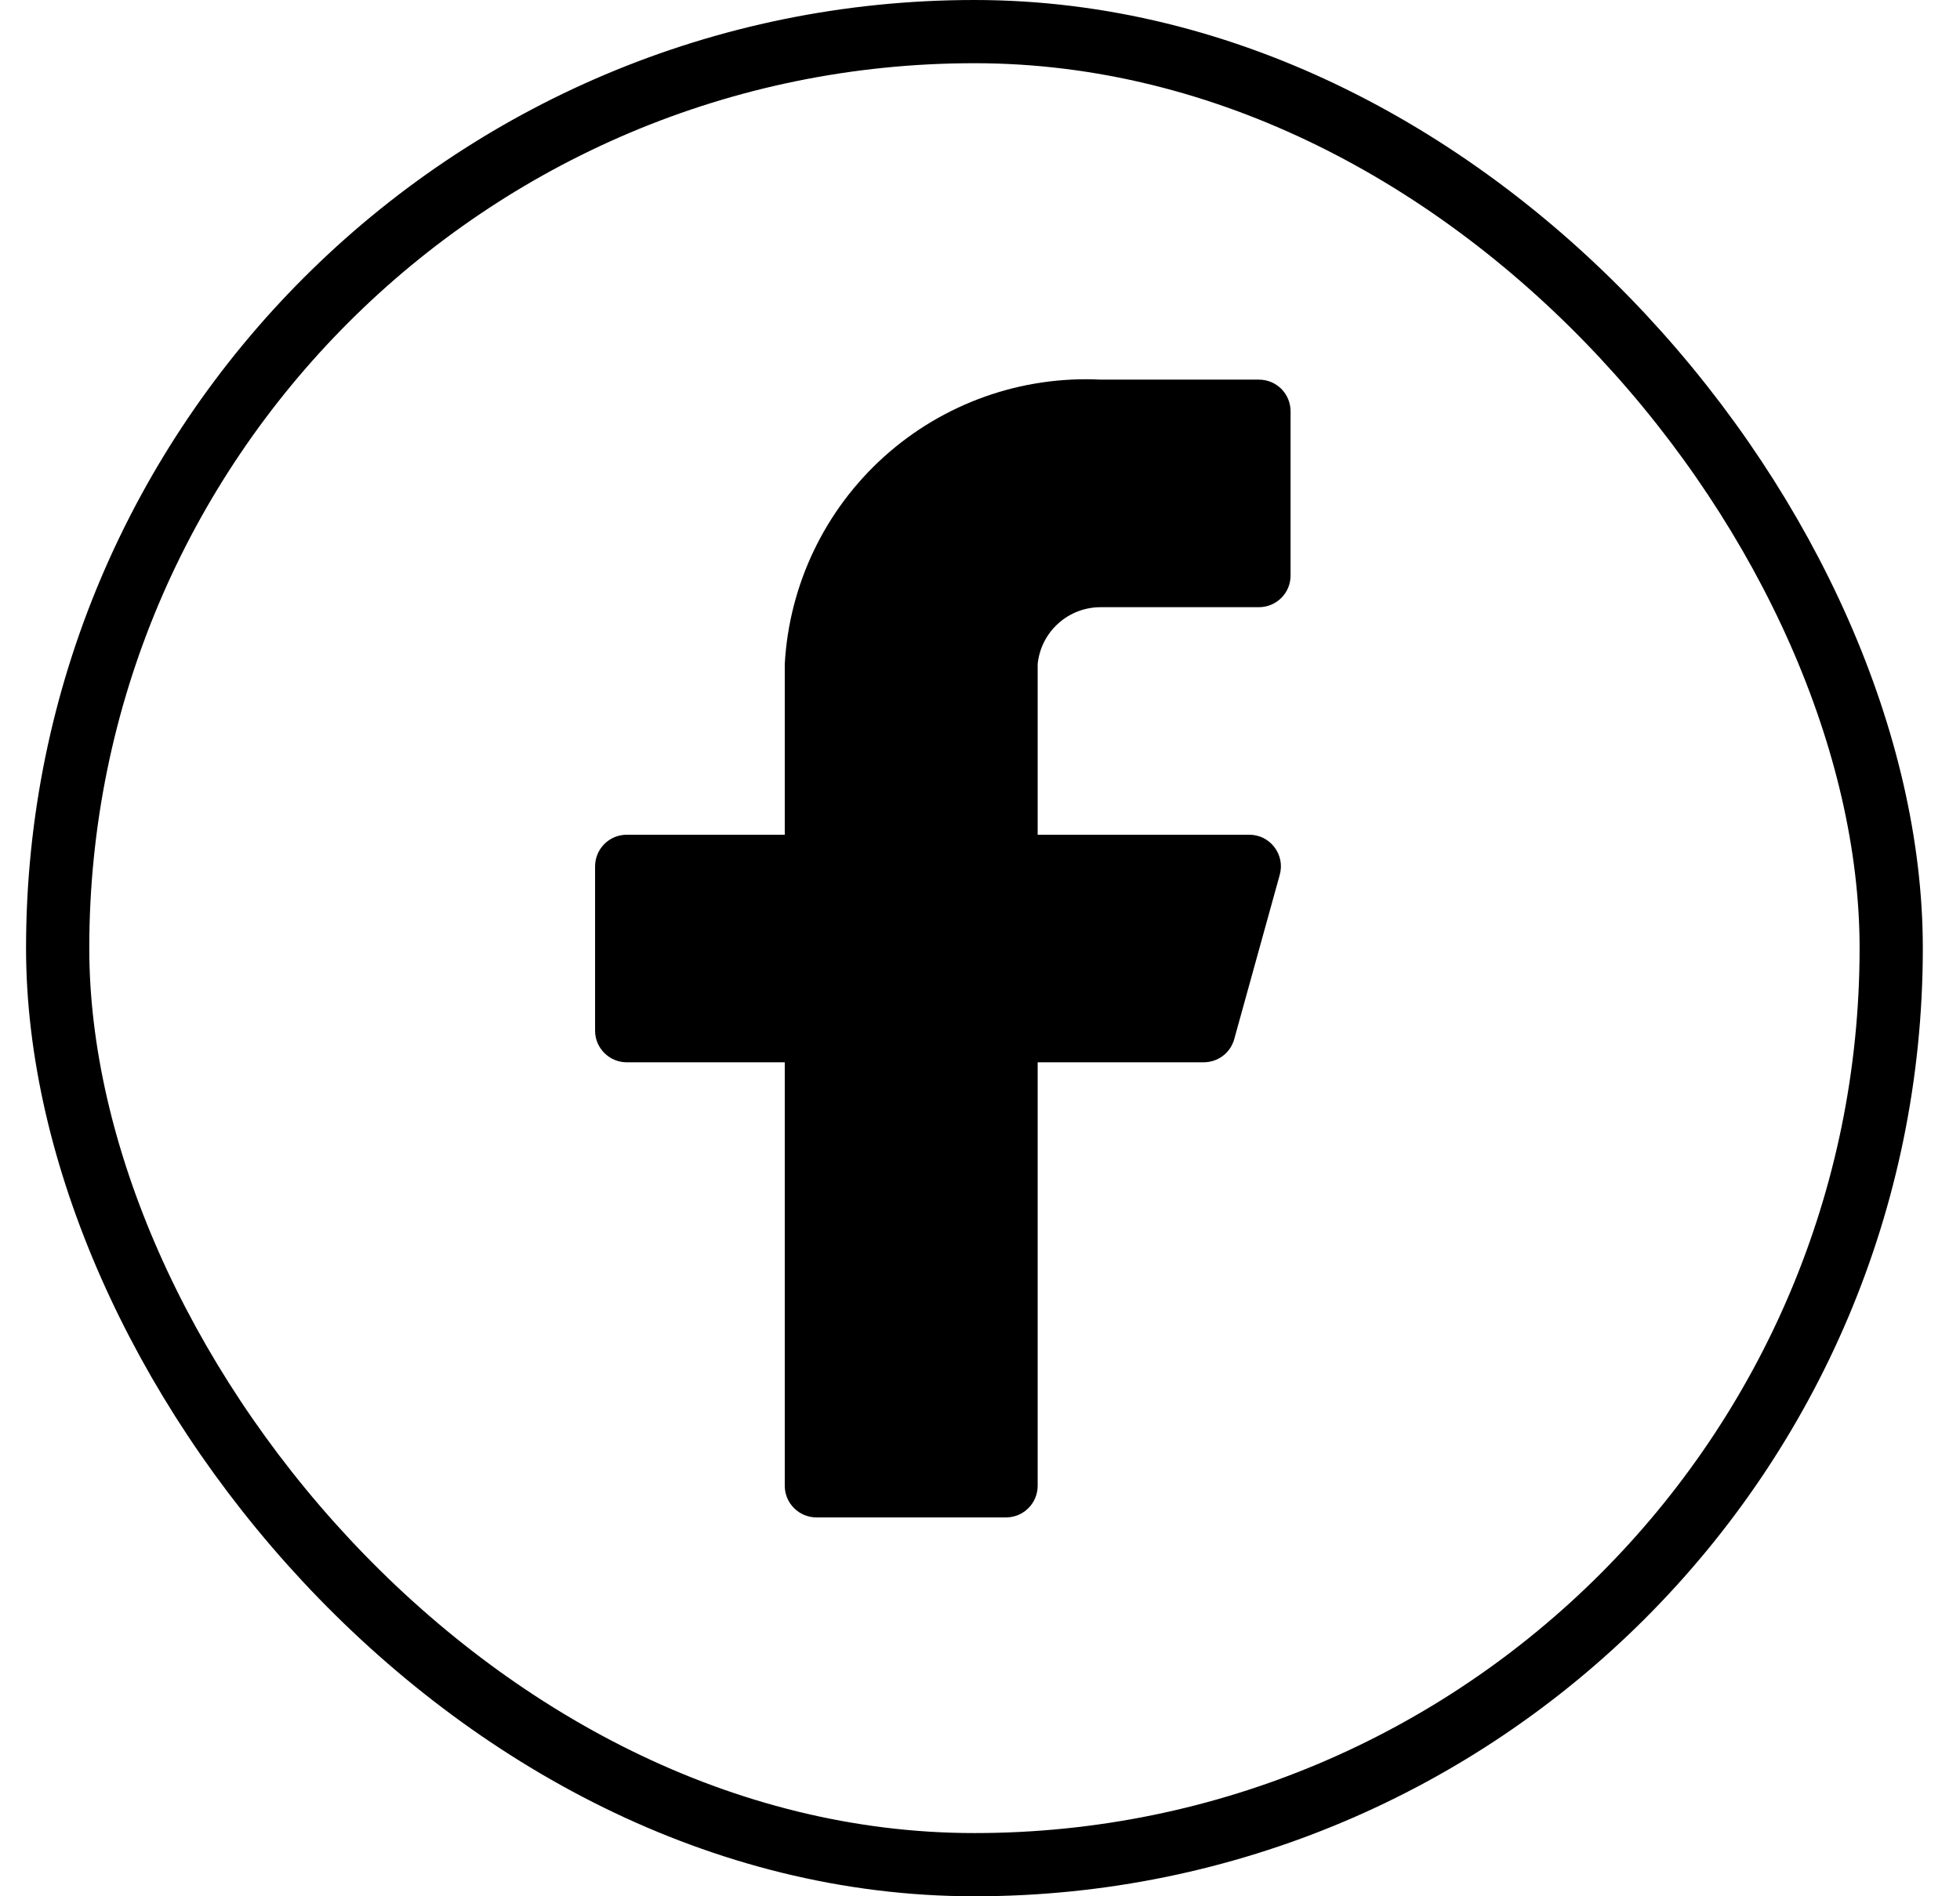
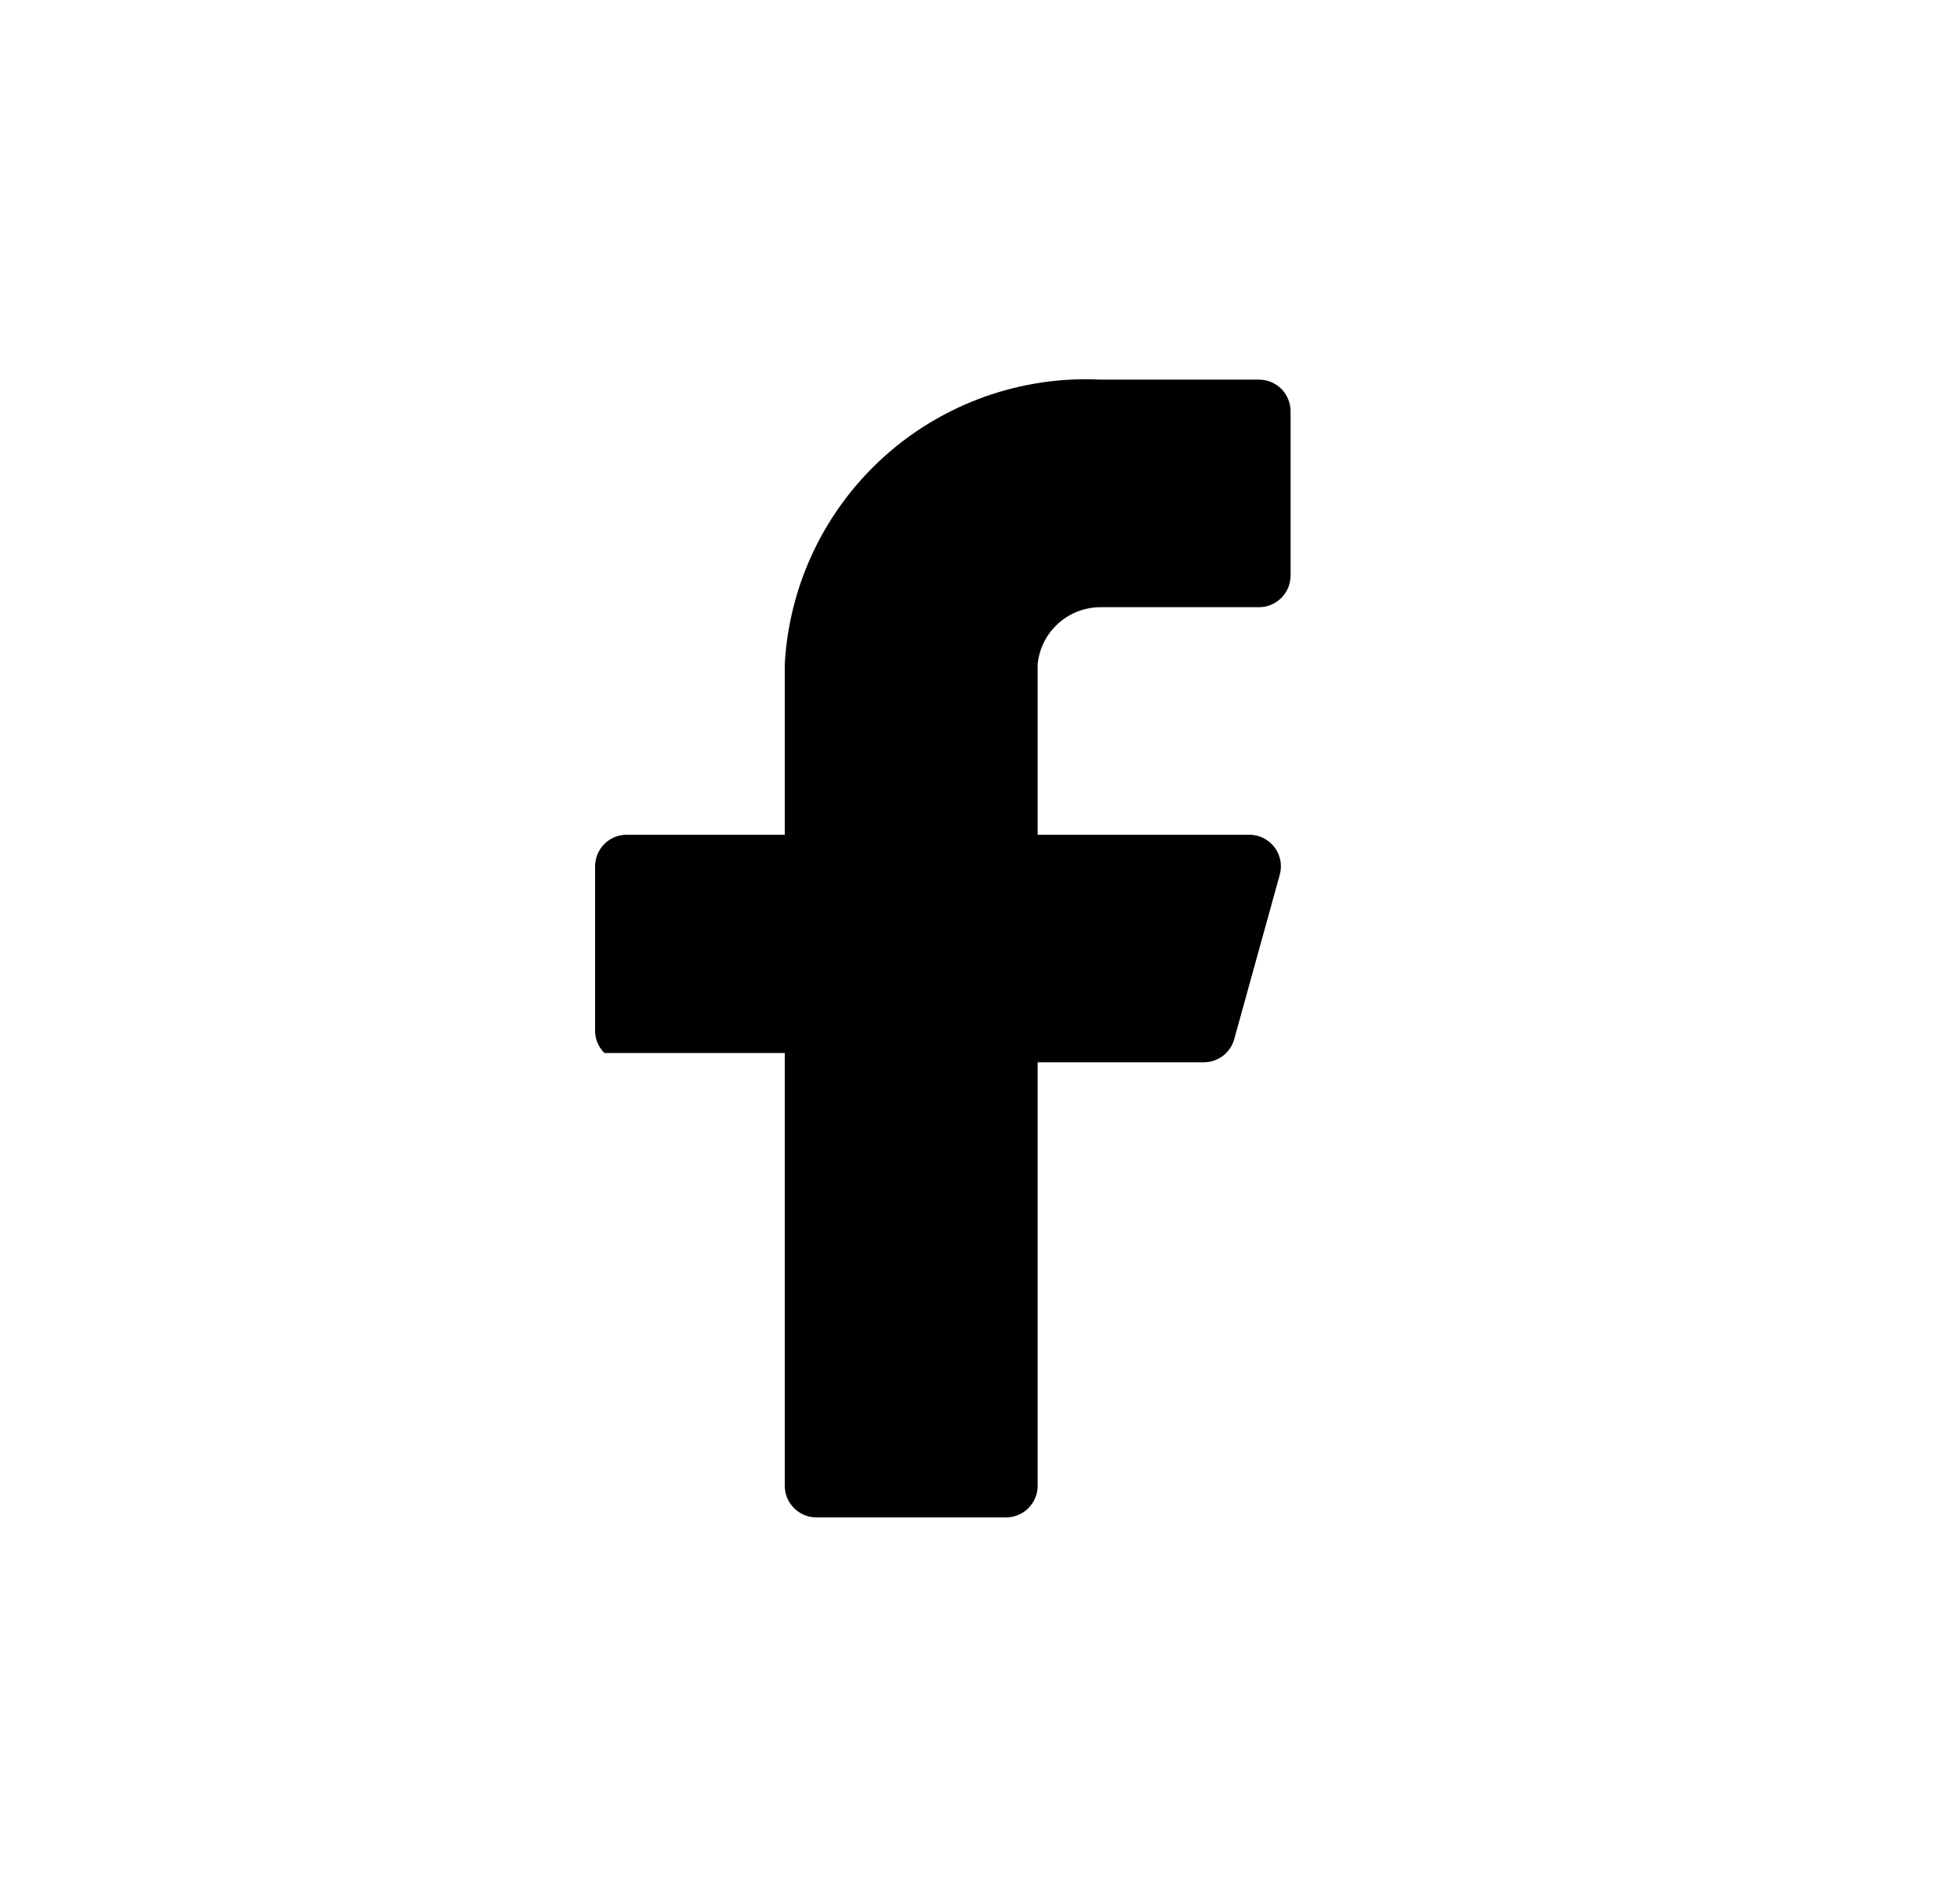
<svg xmlns="http://www.w3.org/2000/svg" width="31" height="30" viewBox="0 0 31 30" fill="none">
-   <rect x="0.912" y="0.5" width="29" height="29" rx="14.5" stroke="black" />
-   <path d="M20.412 6.506C20.412 6.44 20.399 6.375 20.374 6.315C20.349 6.254 20.312 6.199 20.266 6.152C20.219 6.106 20.164 6.069 20.104 6.044C20.043 6.019 19.978 6.006 19.912 6.006H17.412C16.153 5.943 14.921 6.381 13.984 7.224C13.047 8.068 12.482 9.247 12.412 10.506V13.206H9.912C9.78 13.206 9.652 13.258 9.559 13.352C9.465 13.446 9.412 13.573 9.412 13.706V16.306C9.412 16.439 9.465 16.566 9.559 16.659C9.652 16.753 9.78 16.806 9.912 16.806H12.412V23.506C12.412 23.639 12.465 23.766 12.559 23.859C12.652 23.953 12.78 24.006 12.912 24.006H15.912C15.978 24.006 16.043 23.993 16.104 23.968C16.164 23.943 16.219 23.906 16.266 23.859C16.312 23.813 16.349 23.758 16.374 23.697C16.399 23.637 16.412 23.572 16.412 23.506V16.806H19.032C19.143 16.807 19.252 16.772 19.341 16.705C19.43 16.638 19.493 16.543 19.522 16.436L20.242 13.836C20.262 13.762 20.265 13.684 20.25 13.609C20.235 13.534 20.203 13.464 20.157 13.403C20.111 13.342 20.051 13.293 19.983 13.258C19.914 13.224 19.839 13.206 19.762 13.206H16.412V10.506C16.437 10.258 16.553 10.029 16.738 9.863C16.923 9.696 17.163 9.605 17.412 9.606H19.912C20.045 9.606 20.172 9.553 20.266 9.459C20.36 9.366 20.412 9.238 20.412 9.106V6.506Z" fill="black" />
+   <path d="M20.412 6.506C20.412 6.44 20.399 6.375 20.374 6.315C20.349 6.254 20.312 6.199 20.266 6.152C20.219 6.106 20.164 6.069 20.104 6.044C20.043 6.019 19.978 6.006 19.912 6.006H17.412C16.153 5.943 14.921 6.381 13.984 7.224C13.047 8.068 12.482 9.247 12.412 10.506V13.206H9.912C9.78 13.206 9.652 13.258 9.559 13.352C9.465 13.446 9.412 13.573 9.412 13.706V16.306C9.412 16.439 9.465 16.566 9.559 16.659H12.412V23.506C12.412 23.639 12.465 23.766 12.559 23.859C12.652 23.953 12.78 24.006 12.912 24.006H15.912C15.978 24.006 16.043 23.993 16.104 23.968C16.164 23.943 16.219 23.906 16.266 23.859C16.312 23.813 16.349 23.758 16.374 23.697C16.399 23.637 16.412 23.572 16.412 23.506V16.806H19.032C19.143 16.807 19.252 16.772 19.341 16.705C19.43 16.638 19.493 16.543 19.522 16.436L20.242 13.836C20.262 13.762 20.265 13.684 20.25 13.609C20.235 13.534 20.203 13.464 20.157 13.403C20.111 13.342 20.051 13.293 19.983 13.258C19.914 13.224 19.839 13.206 19.762 13.206H16.412V10.506C16.437 10.258 16.553 10.029 16.738 9.863C16.923 9.696 17.163 9.605 17.412 9.606H19.912C20.045 9.606 20.172 9.553 20.266 9.459C20.36 9.366 20.412 9.238 20.412 9.106V6.506Z" fill="black" />
</svg>